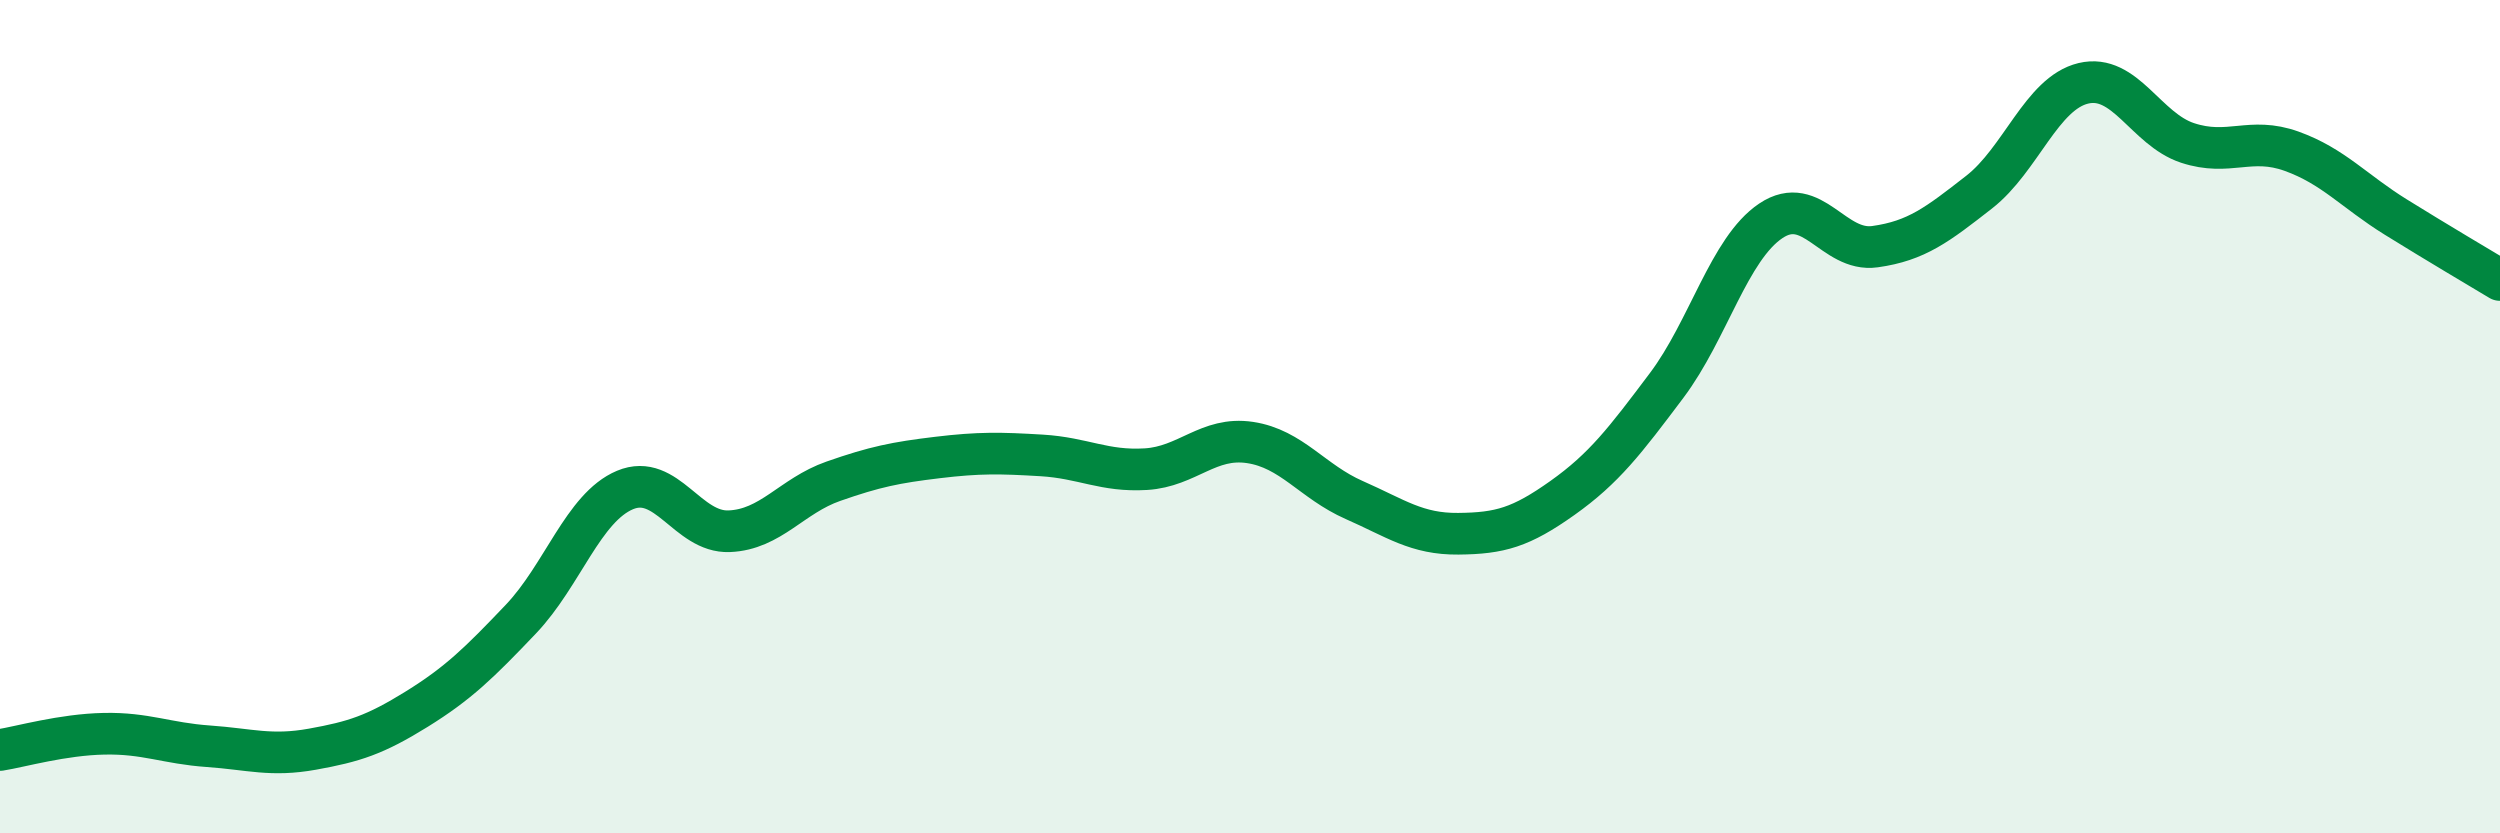
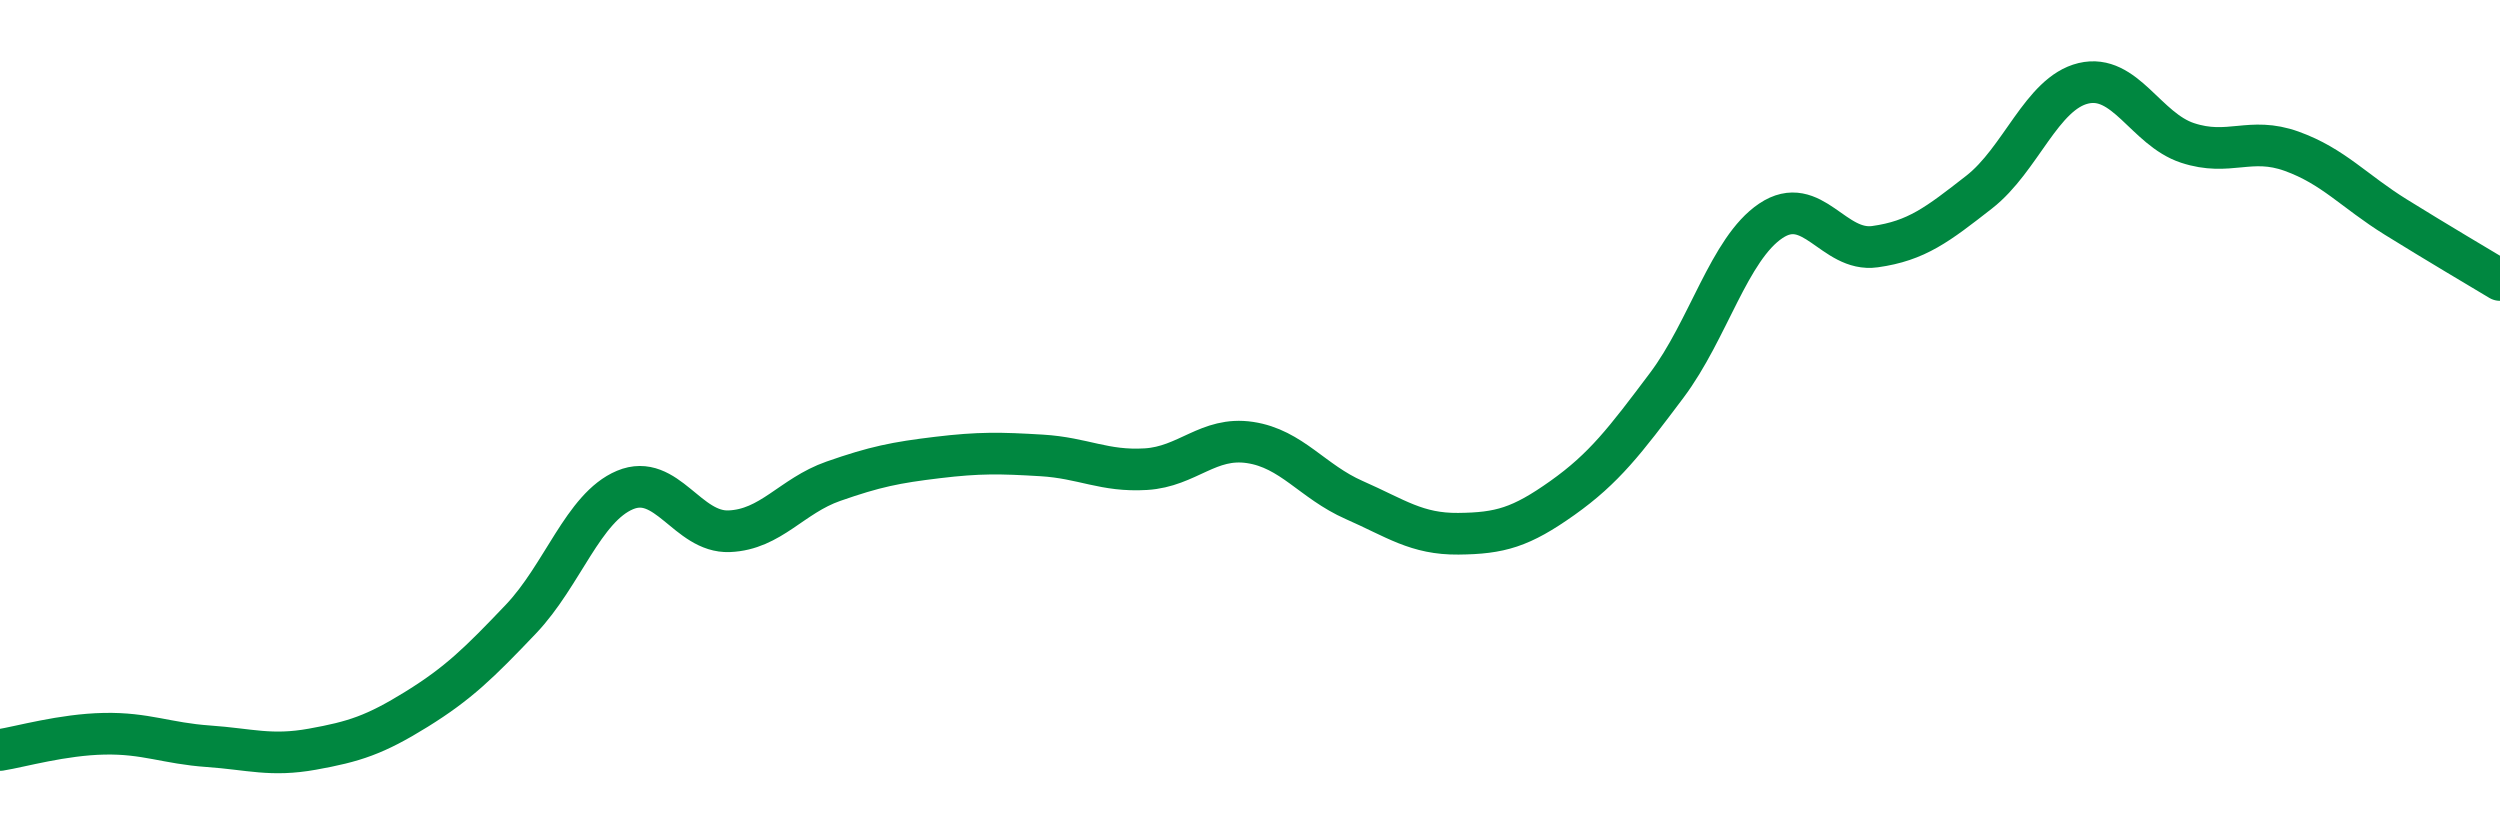
<svg xmlns="http://www.w3.org/2000/svg" width="60" height="20" viewBox="0 0 60 20">
-   <path d="M 0,18 C 0.5,17.92 1.5,17.63 2.5,17.61 C 3.5,17.59 4,17.84 5,17.91 C 6,17.98 6.5,18.16 7.5,17.98 C 8.5,17.8 9,17.64 10,17.02 C 11,16.4 11.5,15.91 12.5,14.86 C 13.5,13.81 14,12.18 15,11.76 C 16,11.34 16.5,12.79 17.5,12.75 C 18.5,12.71 19,11.9 20,11.55 C 21,11.2 21.5,11.1 22.5,10.98 C 23.5,10.86 24,10.87 25,10.93 C 26,10.99 26.5,11.32 27.5,11.26 C 28.5,11.2 29,10.47 30,10.62 C 31,10.77 31.5,11.56 32.5,12 C 33.5,12.44 34,12.82 35,12.81 C 36,12.8 36.5,12.66 37.5,11.95 C 38.5,11.24 39,10.58 40,9.25 C 41,7.92 41.5,5.97 42.5,5.3 C 43.5,4.63 44,6.06 45,5.92 C 46,5.78 46.5,5.39 47.5,4.61 C 48.5,3.83 49,2.24 50,2 C 51,1.76 51.5,3.1 52.5,3.43 C 53.5,3.76 54,3.27 55,3.63 C 56,3.99 56.5,4.59 57.5,5.21 C 58.5,5.83 59.5,6.42 60,6.72L60 20L0 20Z" fill="#008740" opacity="0.1" stroke-linecap="round" stroke-linejoin="round" />
  <path d="M 0,18 C 0.5,17.92 1.5,17.63 2.5,17.61 C 3.5,17.59 4,17.84 5,17.91 C 6,17.98 6.5,18.16 7.5,17.98 C 8.5,17.8 9,17.64 10,17.02 C 11,16.4 11.5,15.91 12.5,14.86 C 13.5,13.81 14,12.18 15,11.76 C 16,11.34 16.5,12.79 17.5,12.75 C 18.5,12.71 19,11.9 20,11.55 C 21,11.2 21.5,11.1 22.5,10.98 C 23.5,10.86 24,10.87 25,10.93 C 26,10.99 26.5,11.32 27.5,11.26 C 28.5,11.2 29,10.47 30,10.62 C 31,10.77 31.5,11.56 32.5,12 C 33.5,12.44 34,12.82 35,12.81 C 36,12.8 36.5,12.66 37.5,11.95 C 38.5,11.24 39,10.58 40,9.25 C 41,7.92 41.5,5.97 42.5,5.3 C 43.5,4.63 44,6.06 45,5.92 C 46,5.78 46.5,5.39 47.5,4.61 C 48.5,3.83 49,2.24 50,2 C 51,1.76 51.5,3.1 52.5,3.43 C 53.5,3.76 54,3.27 55,3.63 C 56,3.99 56.5,4.59 57.5,5.21 C 58.5,5.83 59.5,6.42 60,6.72" stroke="#008740" stroke-width="1" fill="none" stroke-linecap="round" stroke-linejoin="round" />
</svg>